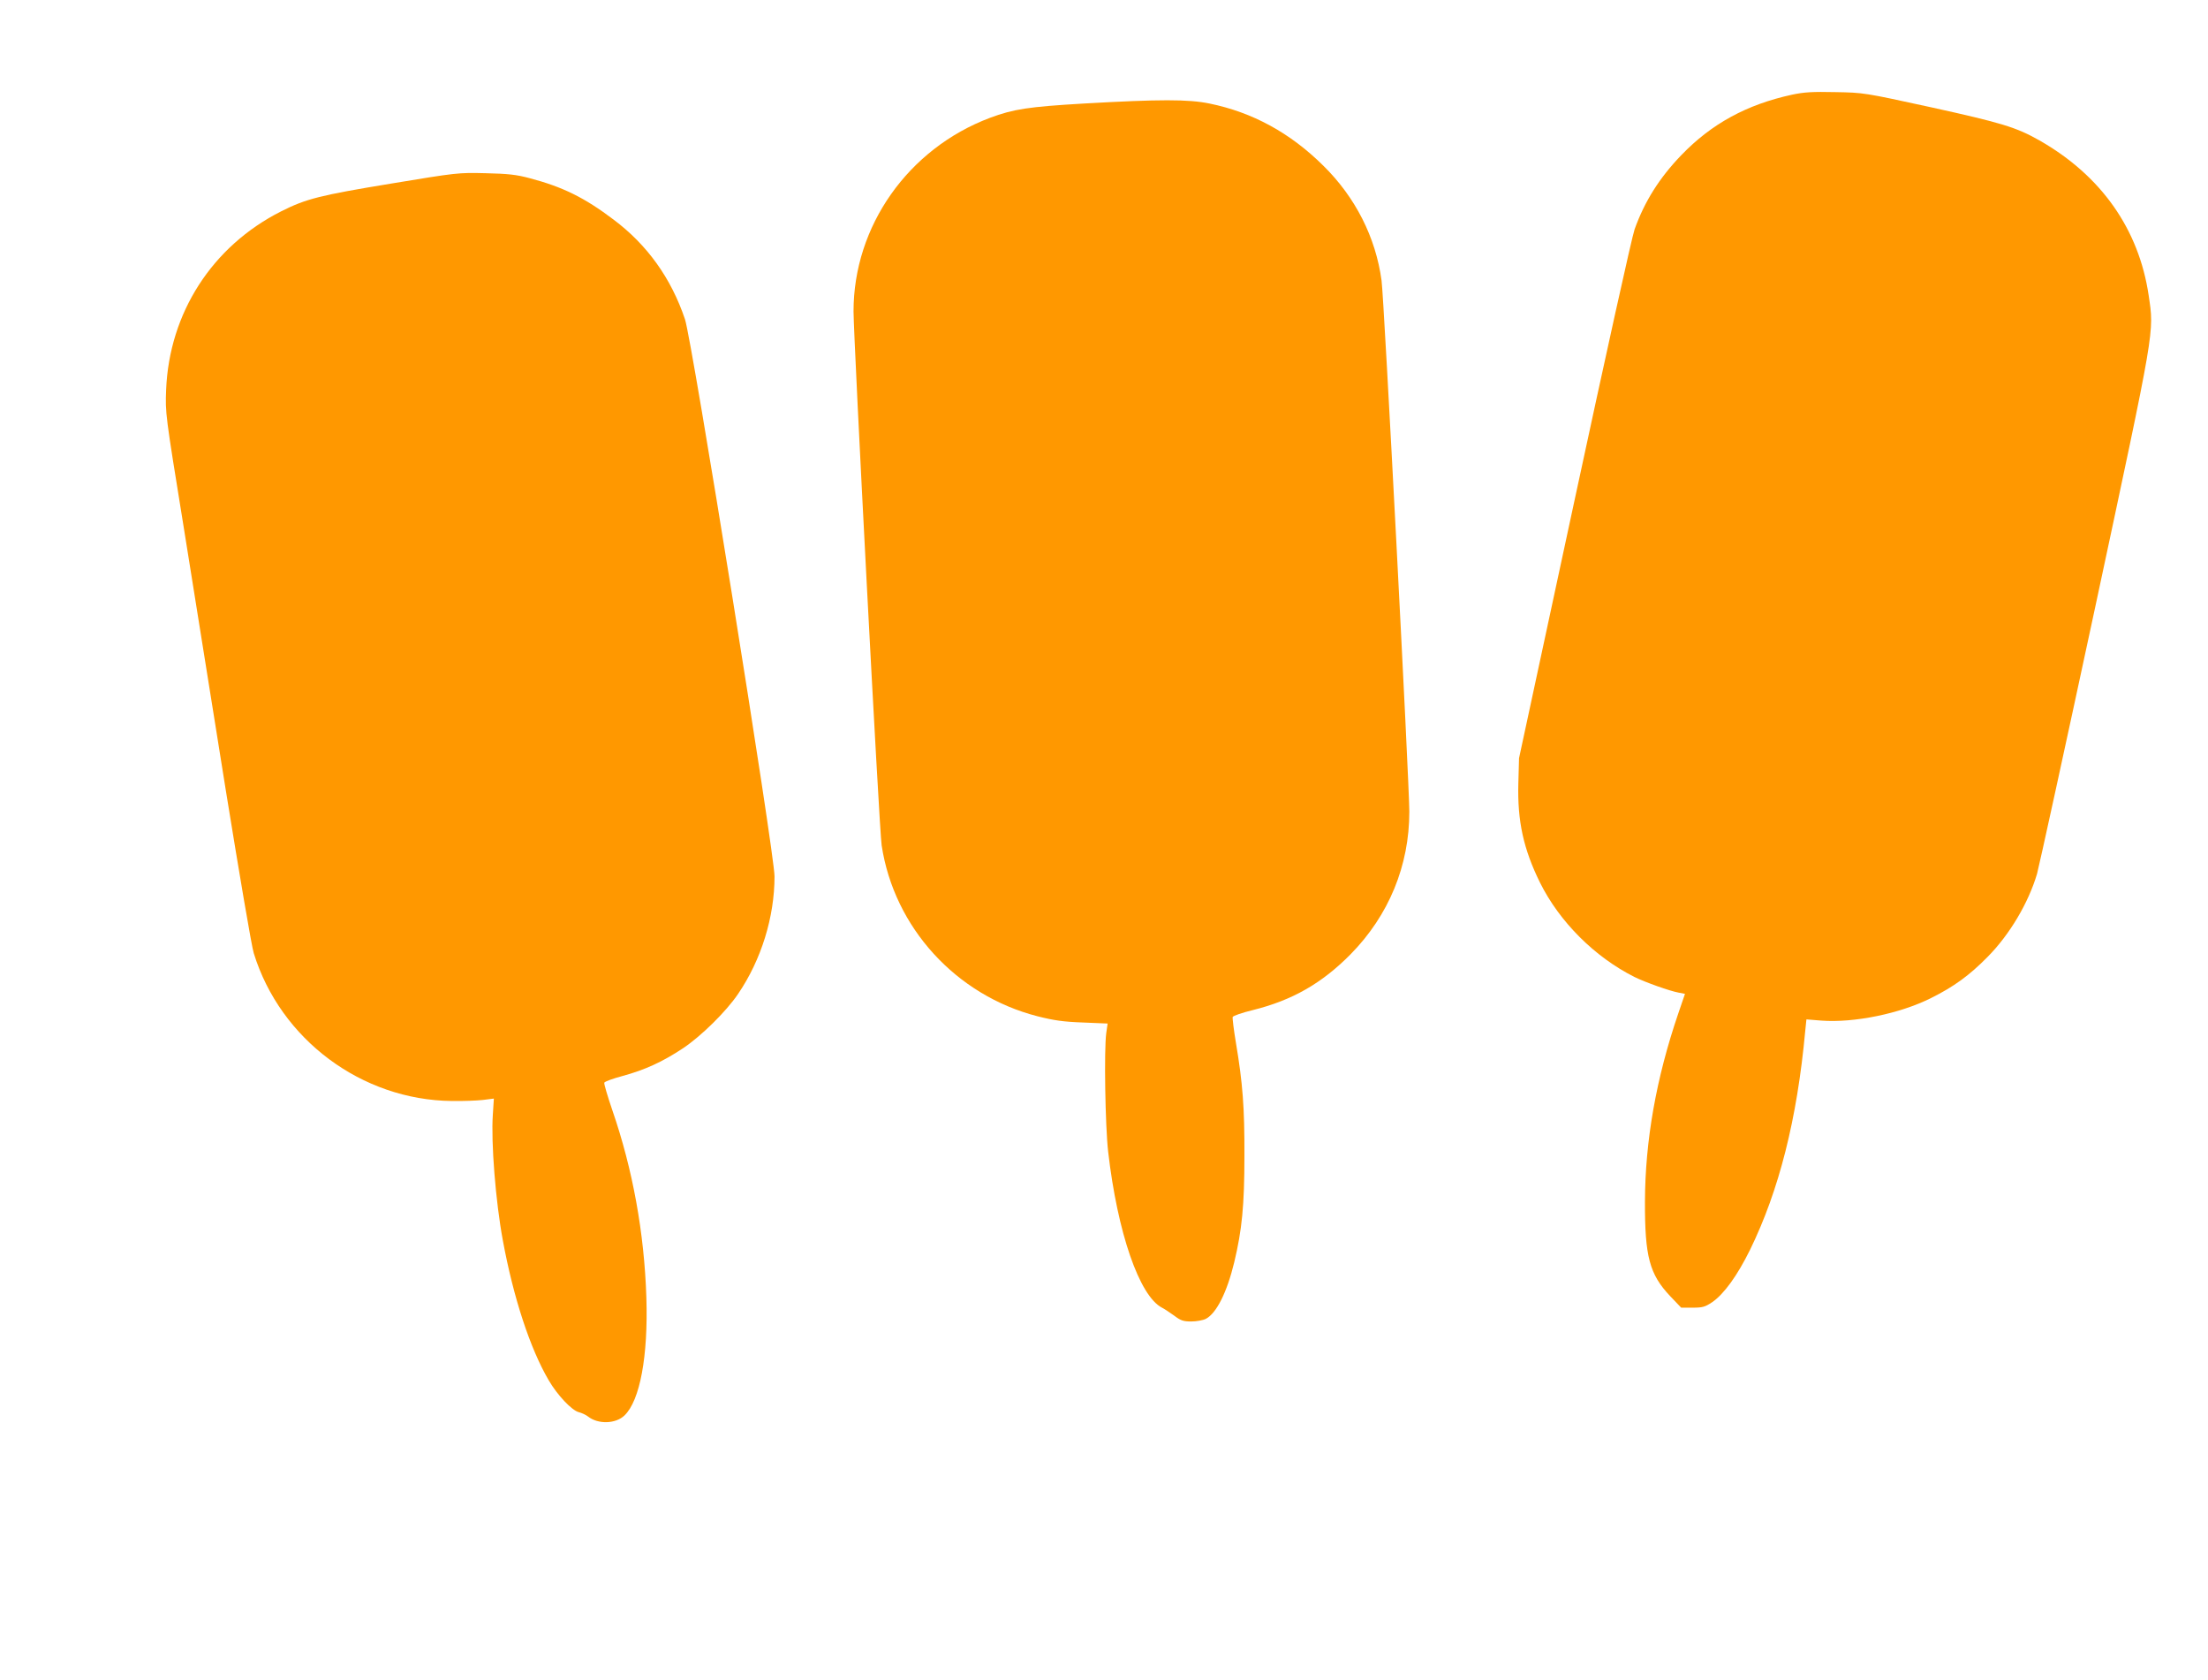
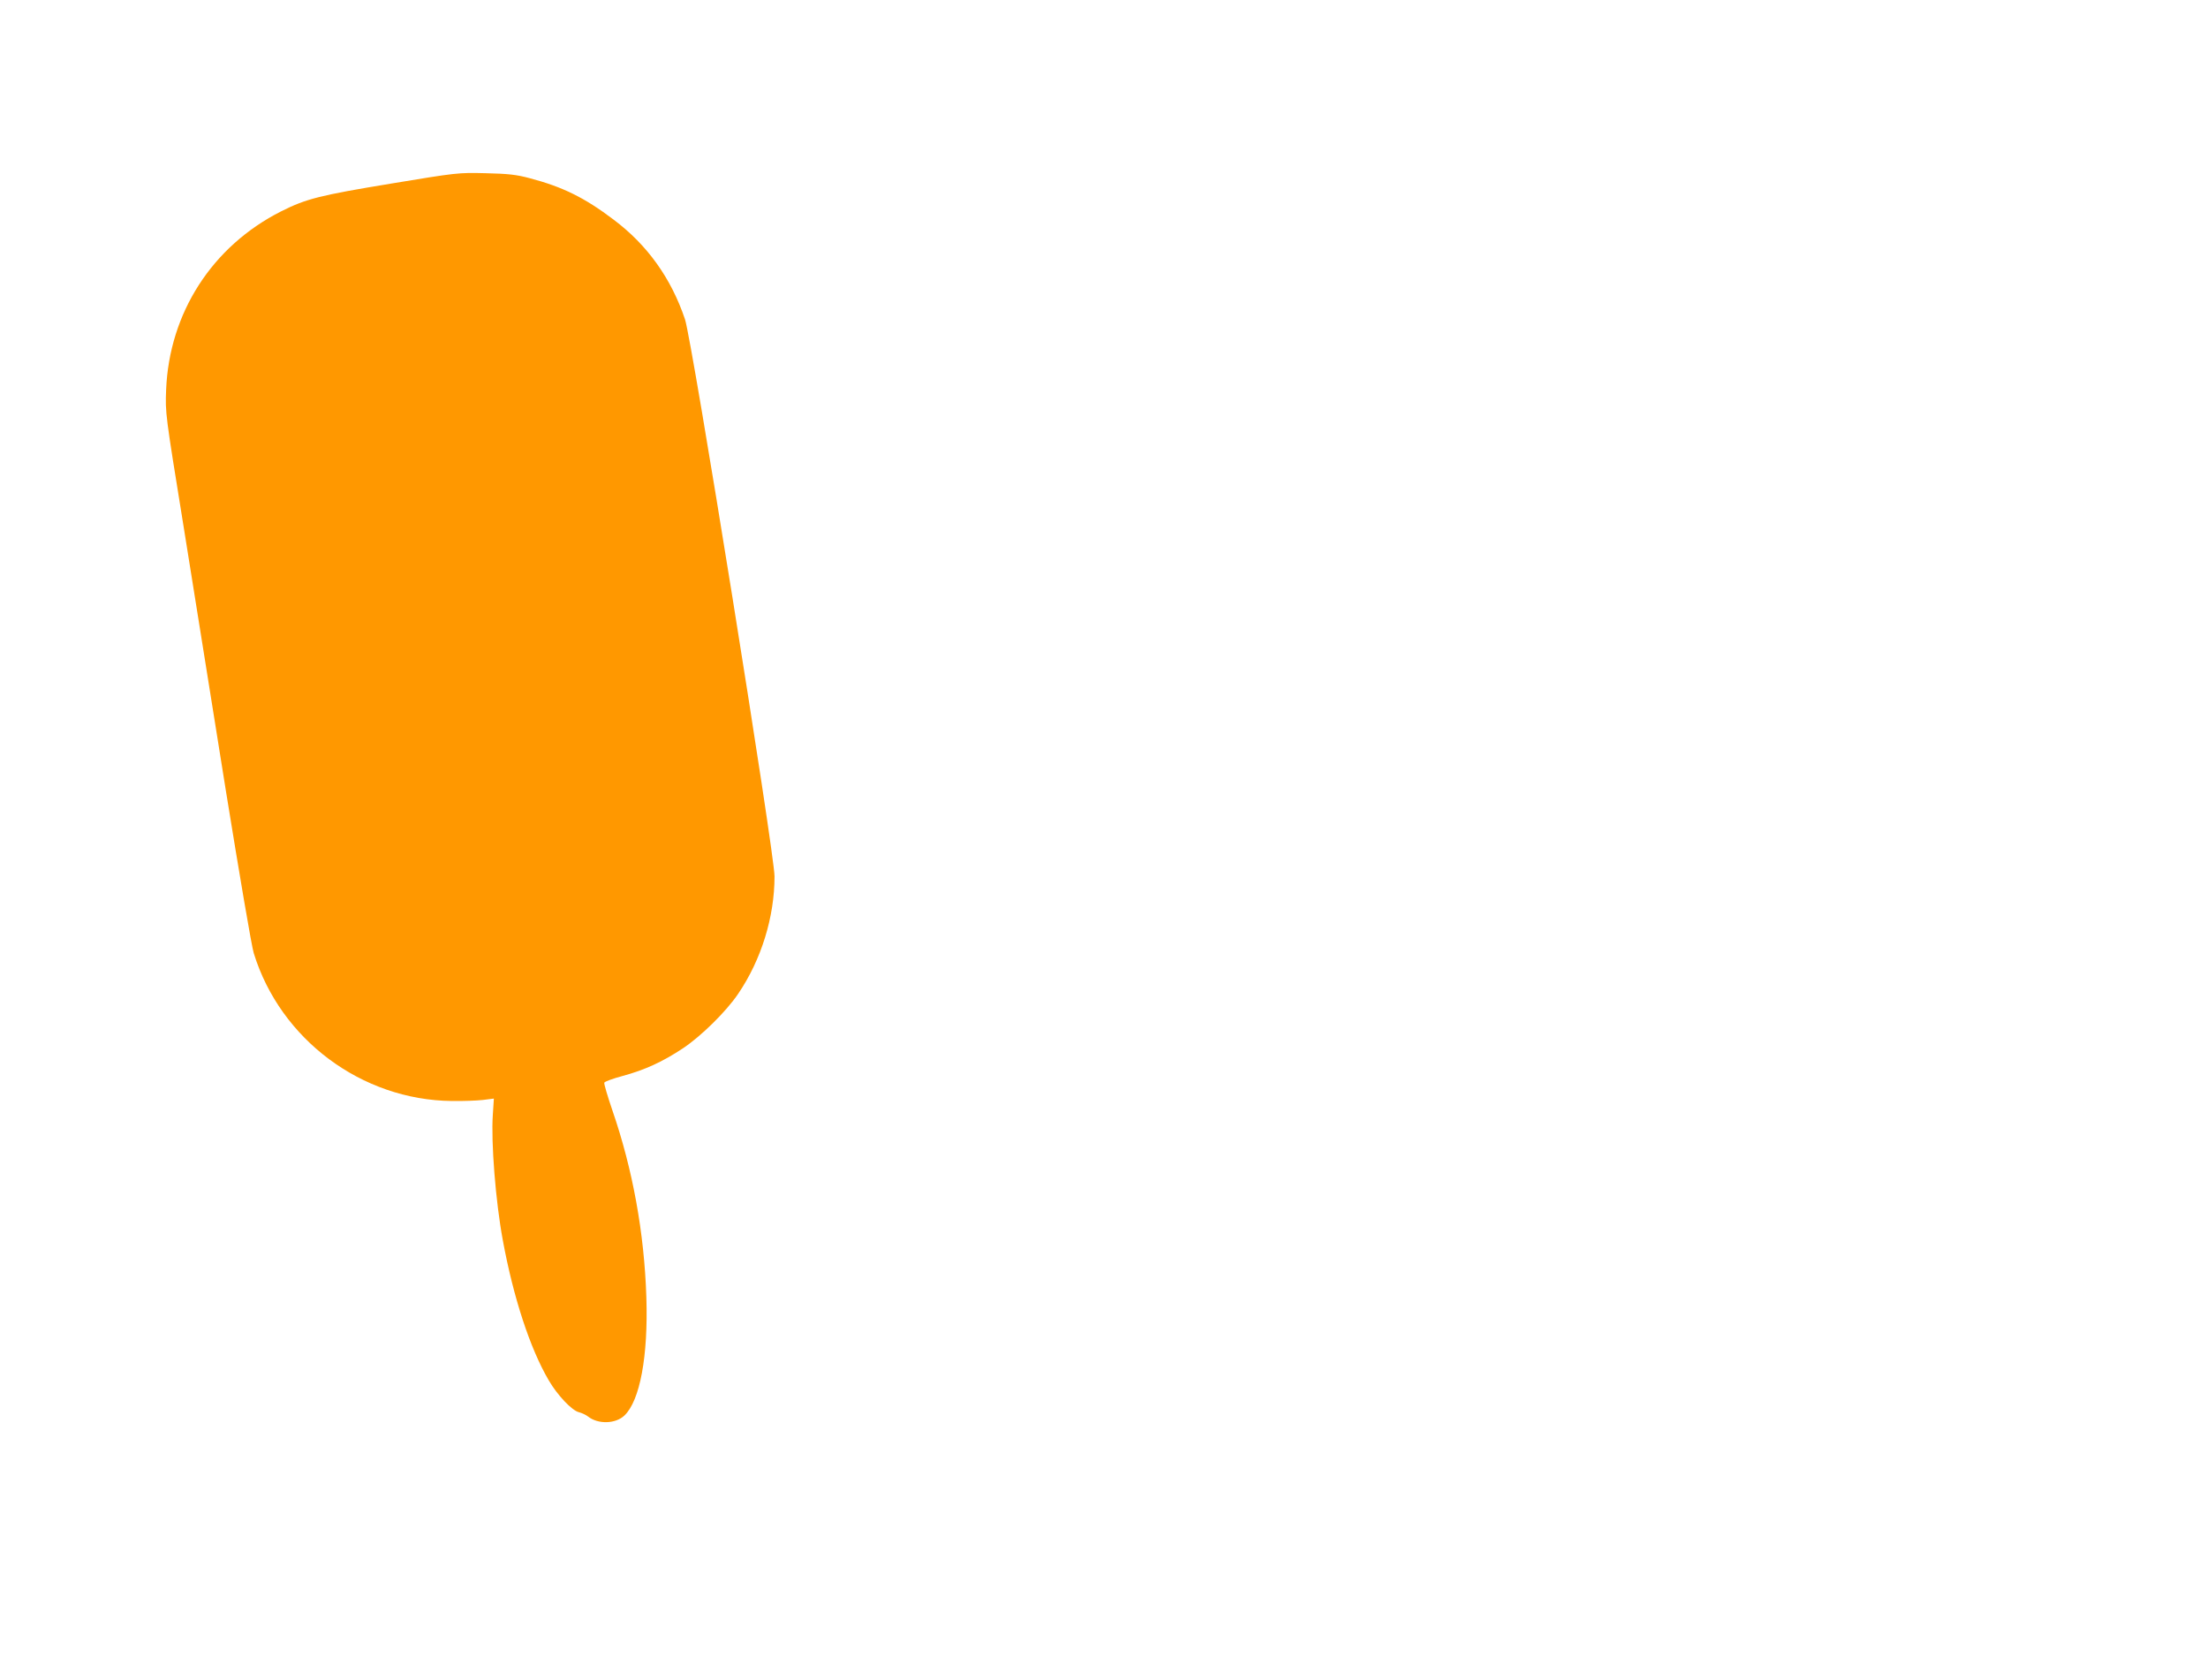
<svg xmlns="http://www.w3.org/2000/svg" version="1.0" width="1280pt" height="974pt" viewBox="0 0 1280 974" preserveAspectRatio="xMidYMid meet">
  <g transform="translate(0,974) scale(0.1,-0.1)" fill="#ff9800" stroke="none">
-     <path d="M10388 9191 c-262 -57 -466 -168 -642 -351 -126 -131 -212 -267 -270 -429 -15 -41 -171 -747 -348 -1570 l-322 -1496 -4 -146 c-6 -219 30 -381 125 -574 113 -228 317 -432 548 -548 60 -30 206 -82 257 -91 l36 -7 -39 -114 c-128 -375 -192 -738 -193 -1090 -1 -318 26 -421 146 -548 l64 -67 66 0 c58 0 72 4 114 32 68 47 145 153 219 303 168 344 273 757 320 1268 l7 68 87 -7 c189 -14 455 40 636 131 131 65 223 132 327 238 128 129 237 313 287 482 11 39 163 734 337 1545 351 1641 342 1589 310 1808 -57 384 -275 694 -633 898 -134 76 -219 102 -628 192 -390 85 -390 85 -555 88 -133 3 -182 0 -252 -15z" />
-     <path d="M6285 9140 c-324 -19 -409 -32 -546 -83 -475 -179 -791 -628 -791 -1122 1 -174 149 -3006 163 -3095 72 -476 431 -870 904 -991 95 -24 150 -32 263 -36 l143 -6 -8 -56 c-13 -98 -6 -535 11 -686 54 -470 181 -837 312 -905 16 -8 48 -30 72 -47 37 -28 52 -33 98 -33 30 0 68 7 84 15 62 32 123 154 165 328 45 188 59 330 59 617 1 280 -10 422 -49 654 -13 77 -21 145 -19 151 3 7 55 25 117 40 229 57 400 155 567 324 221 225 340 513 340 826 0 160 -147 2983 -161 3079 -34 251 -152 483 -338 666 -192 190 -410 309 -660 360 -123 25 -286 25 -726 0z" />
    <path d="M2268 8676 c-413 -68 -493 -88 -638 -161 -400 -202 -649 -589 -667 -1035 -5 -135 -5 -136 101 -790 58 -360 168 -1049 245 -1531 78 -482 150 -907 162 -944 154 -500 626 -852 1149 -857 63 -1 144 2 179 6 l64 8 -6 -93 c-11 -161 16 -503 58 -729 61 -331 158 -627 266 -811 50 -86 134 -175 175 -185 16 -4 40 -15 53 -25 58 -46 160 -43 211 6 90 86 138 344 127 685 -12 373 -79 742 -197 1084 -28 82 -49 153 -47 160 3 7 50 24 106 39 129 35 232 82 351 161 106 71 250 213 319 315 134 197 211 445 211 681 0 133 -478 3107 -519 3229 -80 238 -219 432 -414 578 -169 128 -296 190 -486 240 -78 21 -126 26 -256 29 -158 4 -166 3 -547 -60z" />
  </g>
</svg>